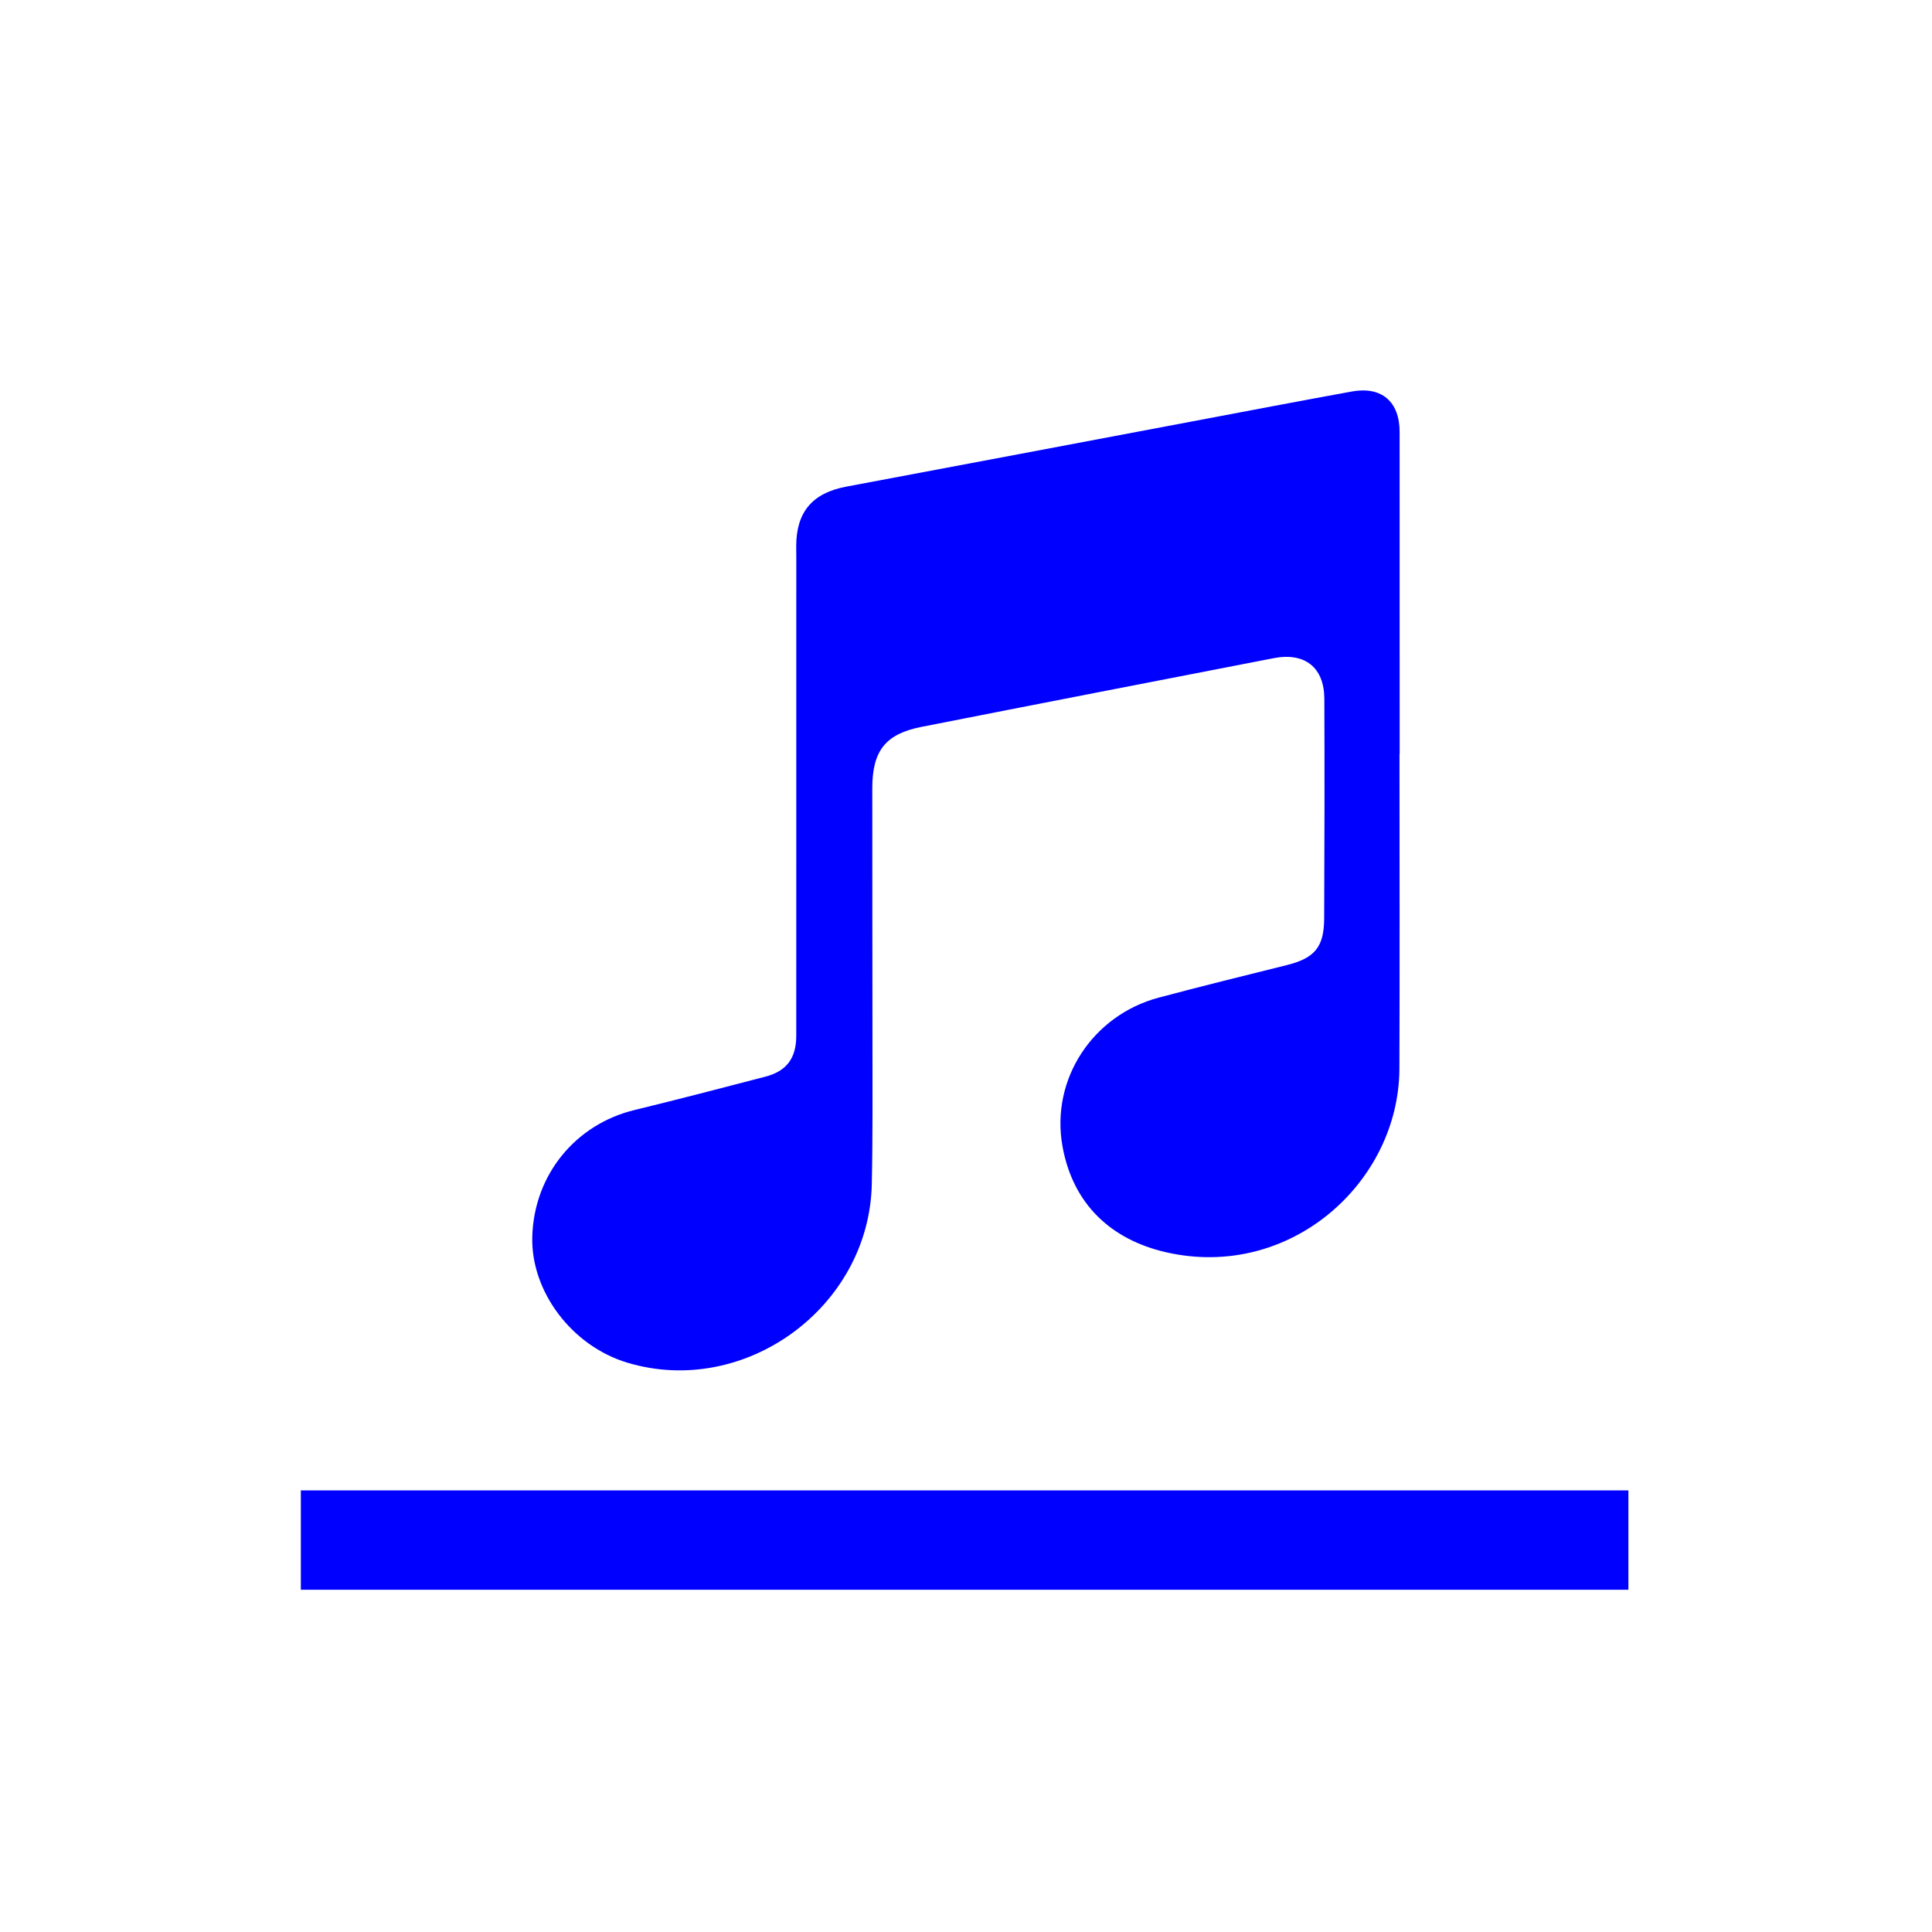
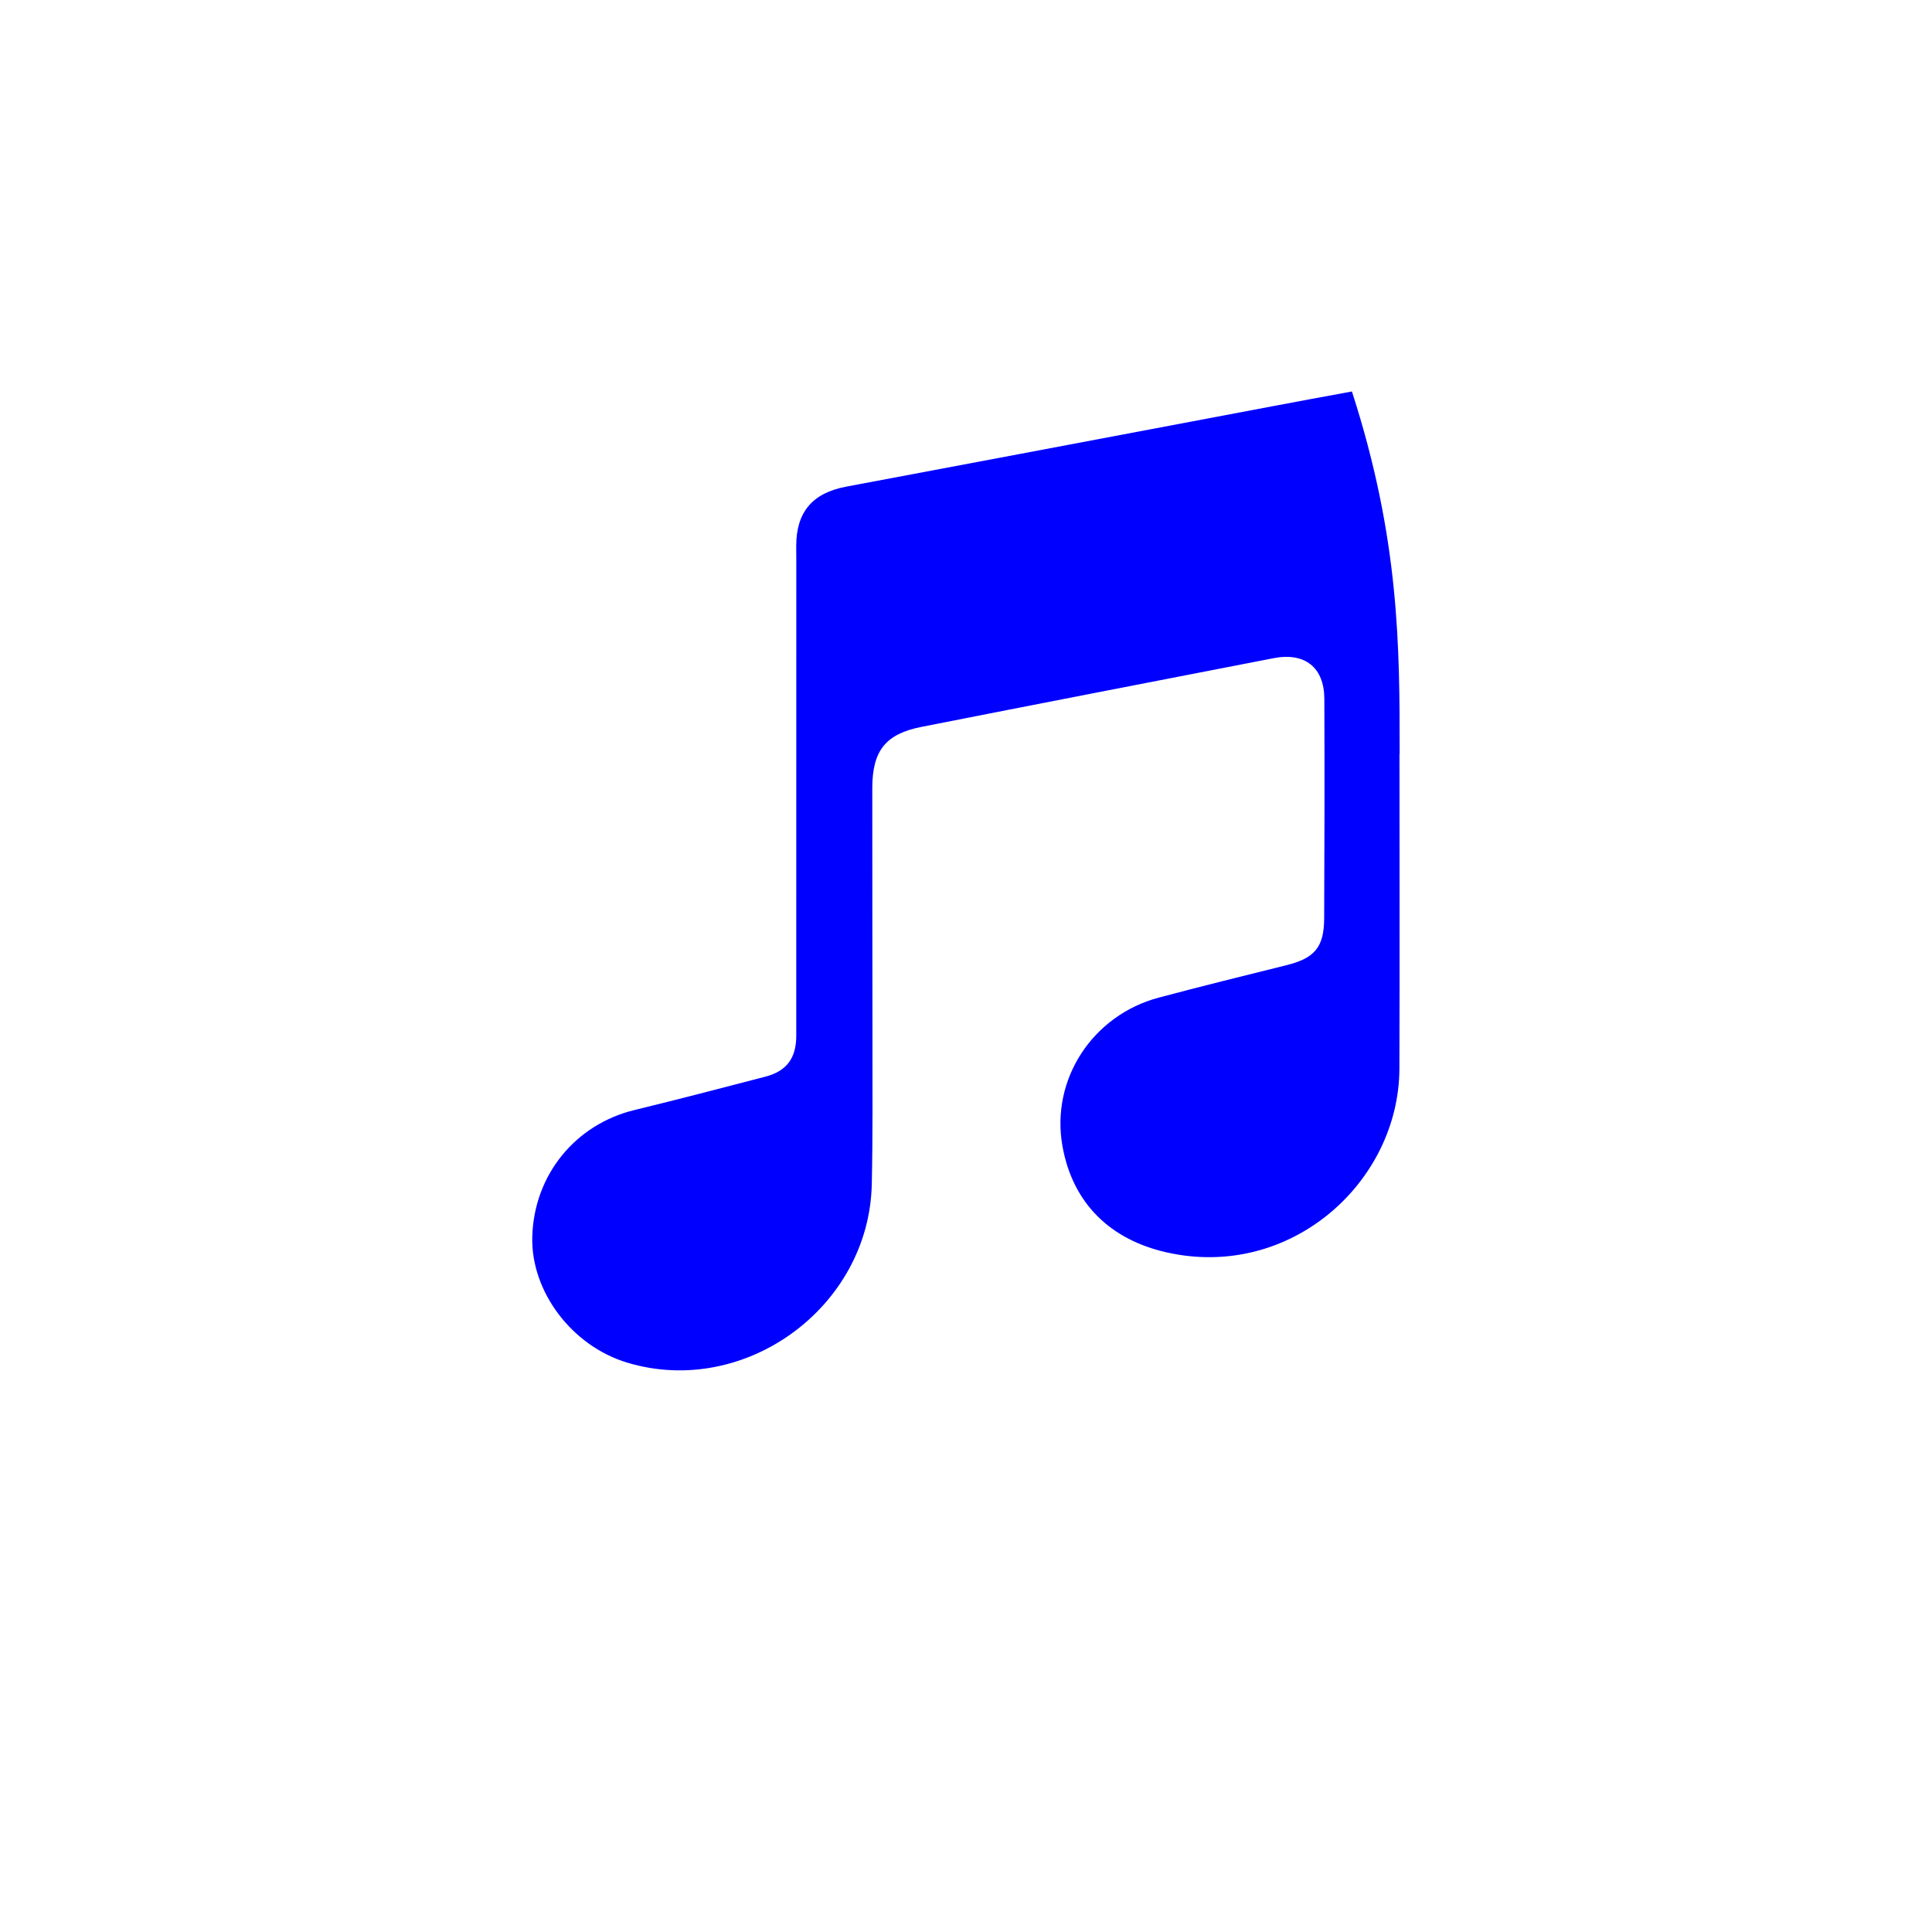
<svg xmlns="http://www.w3.org/2000/svg" width="100%" height="100%" viewBox="0 0 70 70" version="1.1" xml:space="preserve" style="fill-rule:evenodd;clip-rule:evenodd;stroke-linejoin:round;stroke-miterlimit:2;">
  <g>
    <g>
-       <rect x="10.9" y="54" width="48.1" height="3.6" style="fill:rgb(0,0,255);" />
-     </g>
+       </g>
    <g transform="matrix(1.533,0,0,1.533,50.706,37.322)">
-       <path d="M0,-6.525C0,-4.046 0.007,-1.566 -0.002,0.913C-0.012,3.599 -2.585,5.92 -5.516,5.251C-6.82,4.953 -7.72,4.111 -7.965,2.746C-8.25,1.161 -7.249,-0.352 -5.691,-0.767C-4.686,-1.035 -3.676,-1.284 -2.667,-1.535C-2.008,-1.699 -1.784,-1.957 -1.78,-2.636C-1.772,-4.367 -1.769,-6.098 -1.776,-7.829C-1.779,-8.573 -2.237,-8.933 -2.975,-8.79C-5.75,-8.251 -8.525,-7.713 -11.299,-7.166C-12.146,-6.999 -12.458,-6.603 -12.46,-5.724C-12.462,-3.736 -12.456,-1.748 -12.456,0.241C-12.457,1.375 -12.447,2.51 -12.472,3.644C-12.535,6.555 -15.478,8.695 -18.251,7.86C-19.563,7.466 -20.536,6.172 -20.496,4.875C-20.452,3.421 -19.478,2.228 -18.079,1.889C-17.047,1.638 -16.019,1.37 -14.991,1.102C-14.486,0.971 -14.258,0.668 -14.257,0.135C-14.255,-3.62 -14.256,-7.375 -14.256,-11.129C-14.256,-11.235 -14.259,-11.34 -14.258,-11.445C-14.256,-12.249 -13.87,-12.695 -13.076,-12.844C-10.355,-13.354 -7.634,-13.87 -4.914,-14.383C-3.651,-14.621 -2.389,-14.863 -1.124,-15.093C-0.423,-15.22 0.003,-14.853 0.003,-14.139C0.004,-11.601 0.004,-9.063 0.004,-6.525L0,-6.525Z" style="fill:rgb(0,0,255);fill-rule:nonzero;" />
+       <path d="M0,-6.525C0,-4.046 0.007,-1.566 -0.002,0.913C-0.012,3.599 -2.585,5.92 -5.516,5.251C-6.82,4.953 -7.72,4.111 -7.965,2.746C-8.25,1.161 -7.249,-0.352 -5.691,-0.767C-4.686,-1.035 -3.676,-1.284 -2.667,-1.535C-2.008,-1.699 -1.784,-1.957 -1.78,-2.636C-1.772,-4.367 -1.769,-6.098 -1.776,-7.829C-1.779,-8.573 -2.237,-8.933 -2.975,-8.79C-5.75,-8.251 -8.525,-7.713 -11.299,-7.166C-12.146,-6.999 -12.458,-6.603 -12.46,-5.724C-12.462,-3.736 -12.456,-1.748 -12.456,0.241C-12.457,1.375 -12.447,2.51 -12.472,3.644C-12.535,6.555 -15.478,8.695 -18.251,7.86C-19.563,7.466 -20.536,6.172 -20.496,4.875C-20.452,3.421 -19.478,2.228 -18.079,1.889C-17.047,1.638 -16.019,1.37 -14.991,1.102C-14.486,0.971 -14.258,0.668 -14.257,0.135C-14.255,-3.62 -14.256,-7.375 -14.256,-11.129C-14.256,-11.235 -14.259,-11.34 -14.258,-11.445C-14.256,-12.249 -13.87,-12.695 -13.076,-12.844C-10.355,-13.354 -7.634,-13.87 -4.914,-14.383C-3.651,-14.621 -2.389,-14.863 -1.124,-15.093C0.004,-11.601 0.004,-9.063 0.004,-6.525L0,-6.525Z" style="fill:rgb(0,0,255);fill-rule:nonzero;" />
    </g>
  </g>
</svg>